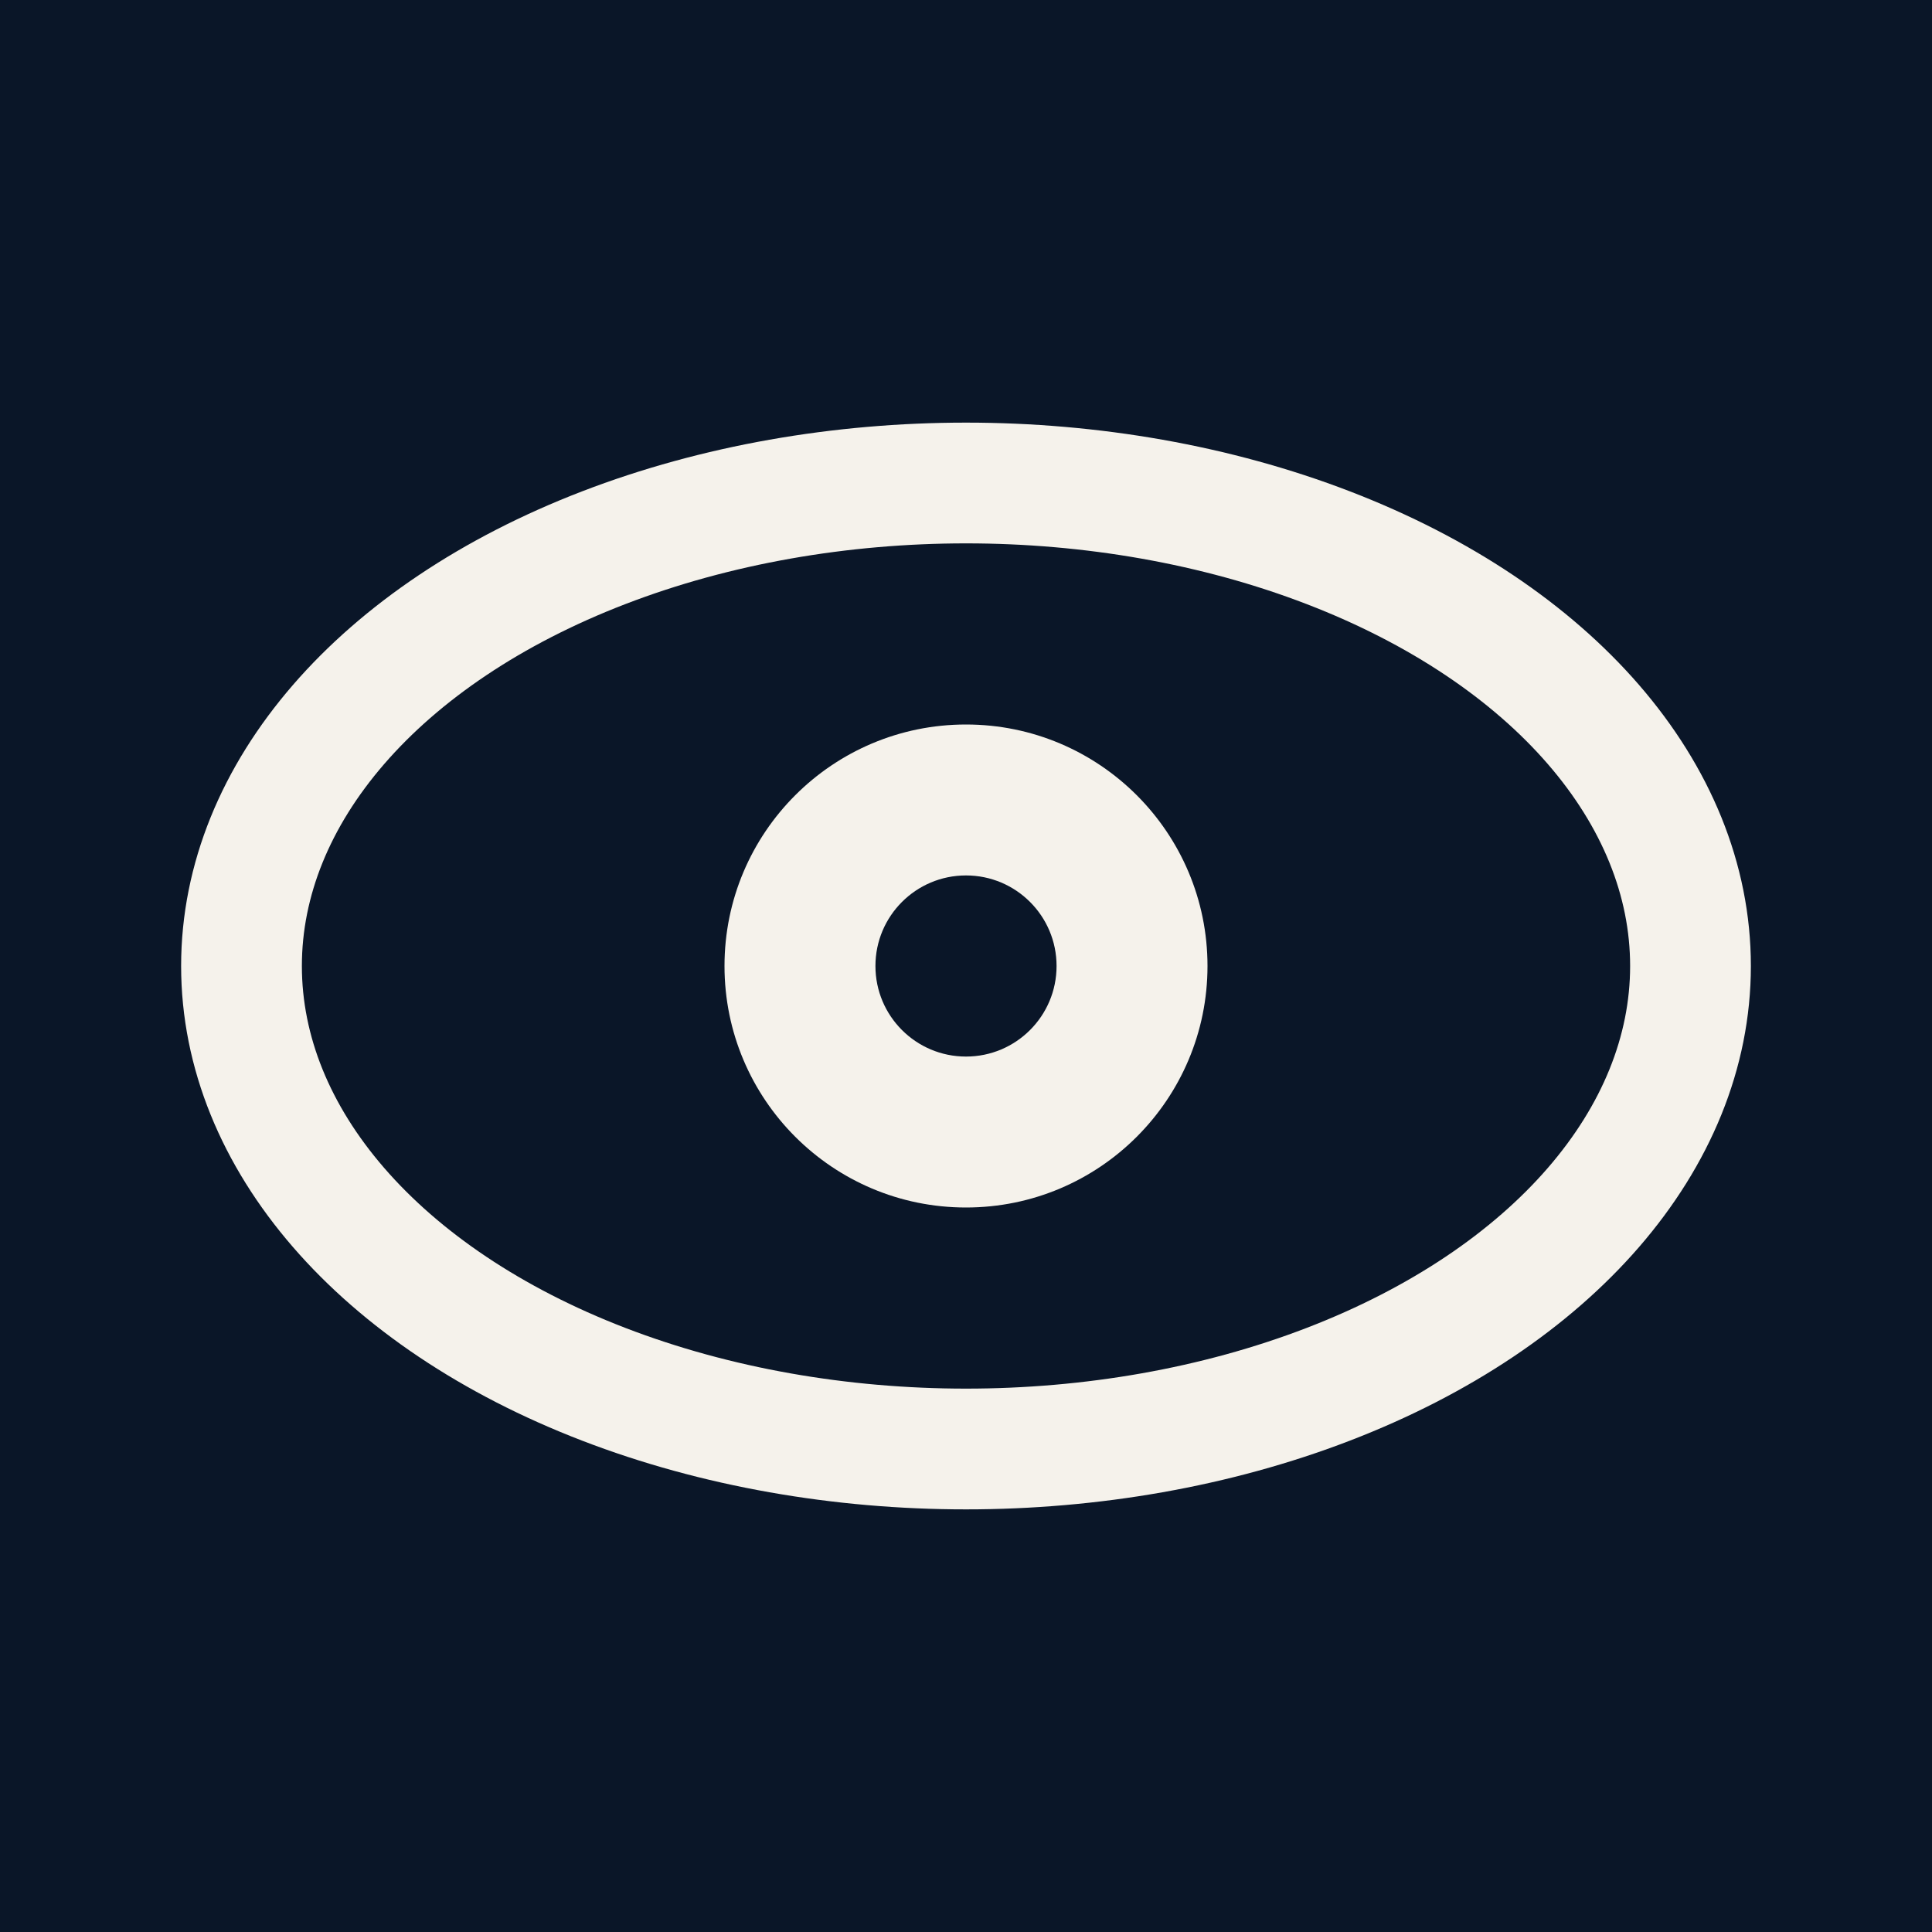
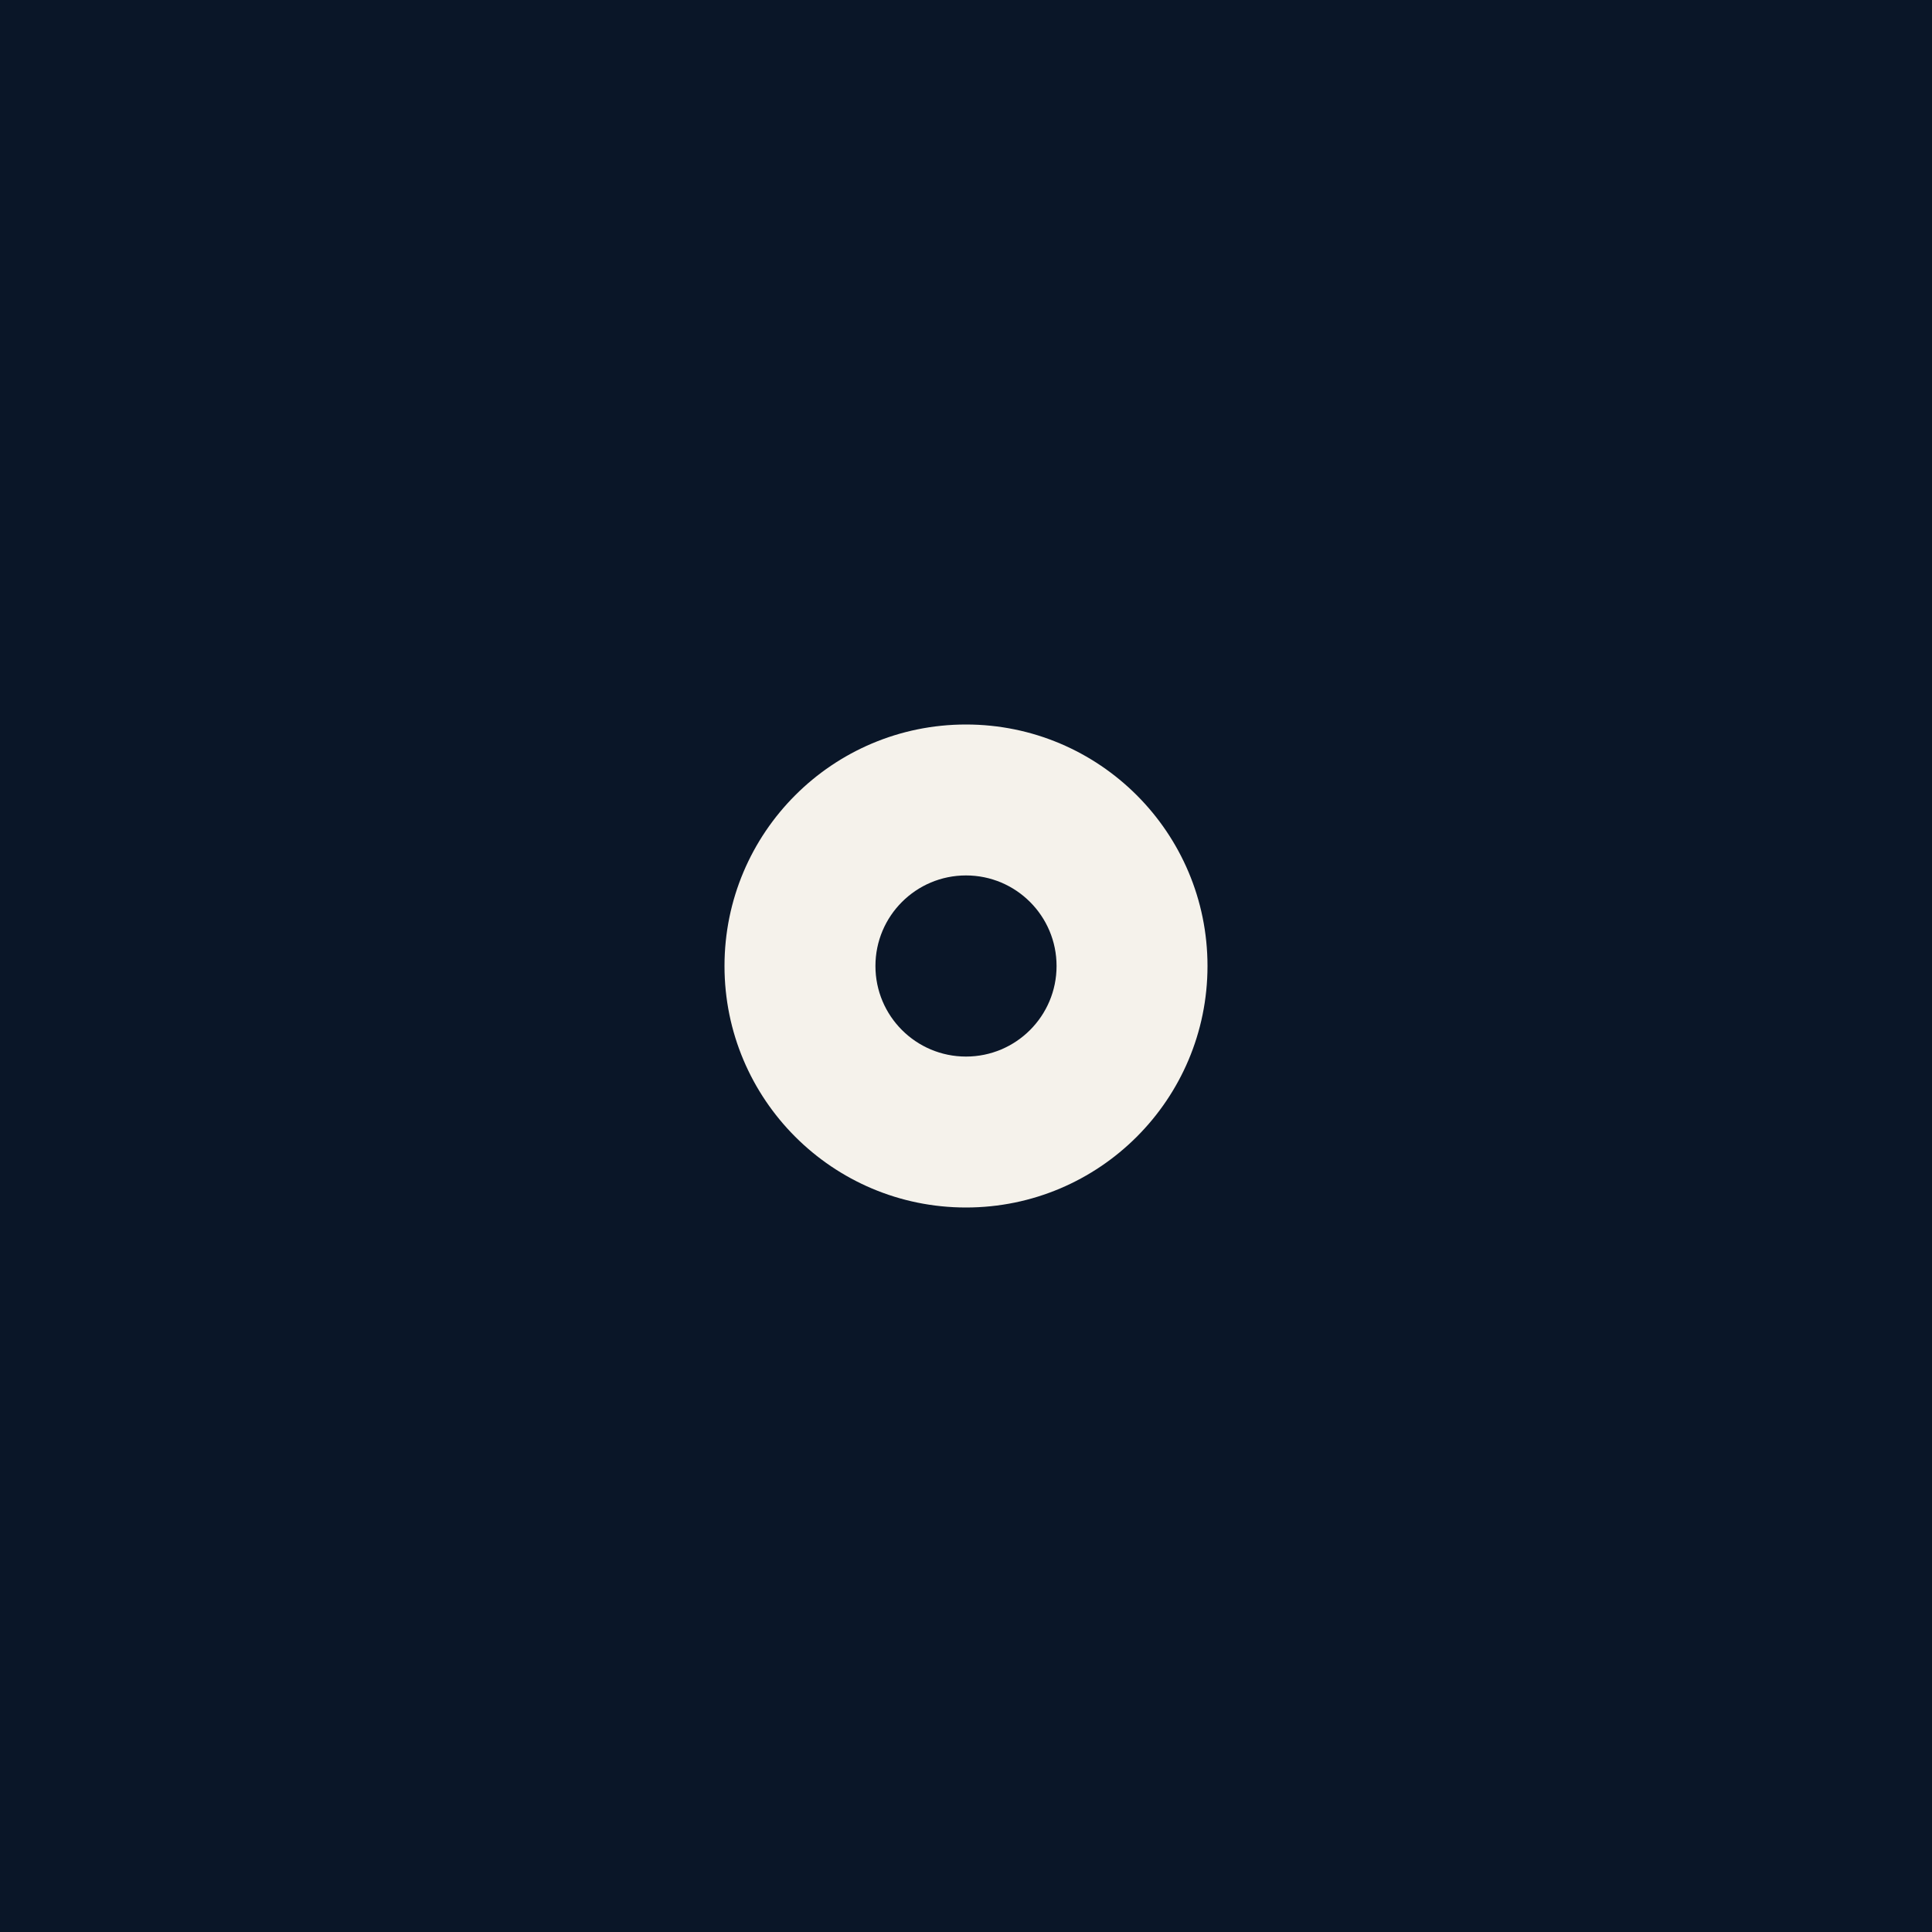
<svg xmlns="http://www.w3.org/2000/svg" viewBox="0 0 32 32" width="32" height="32">
  <rect width="32" height="32" fill="#0a1628" />
-   <ellipse cx="16" cy="16" rx="12" ry="8" fill="none" stroke="#f5f2eb" stroke-width="2" />
  <circle cx="16" cy="16" r="4" fill="#f5f2eb" />
  <circle cx="16" cy="16" r="1.5" fill="#0a1628" />
</svg>